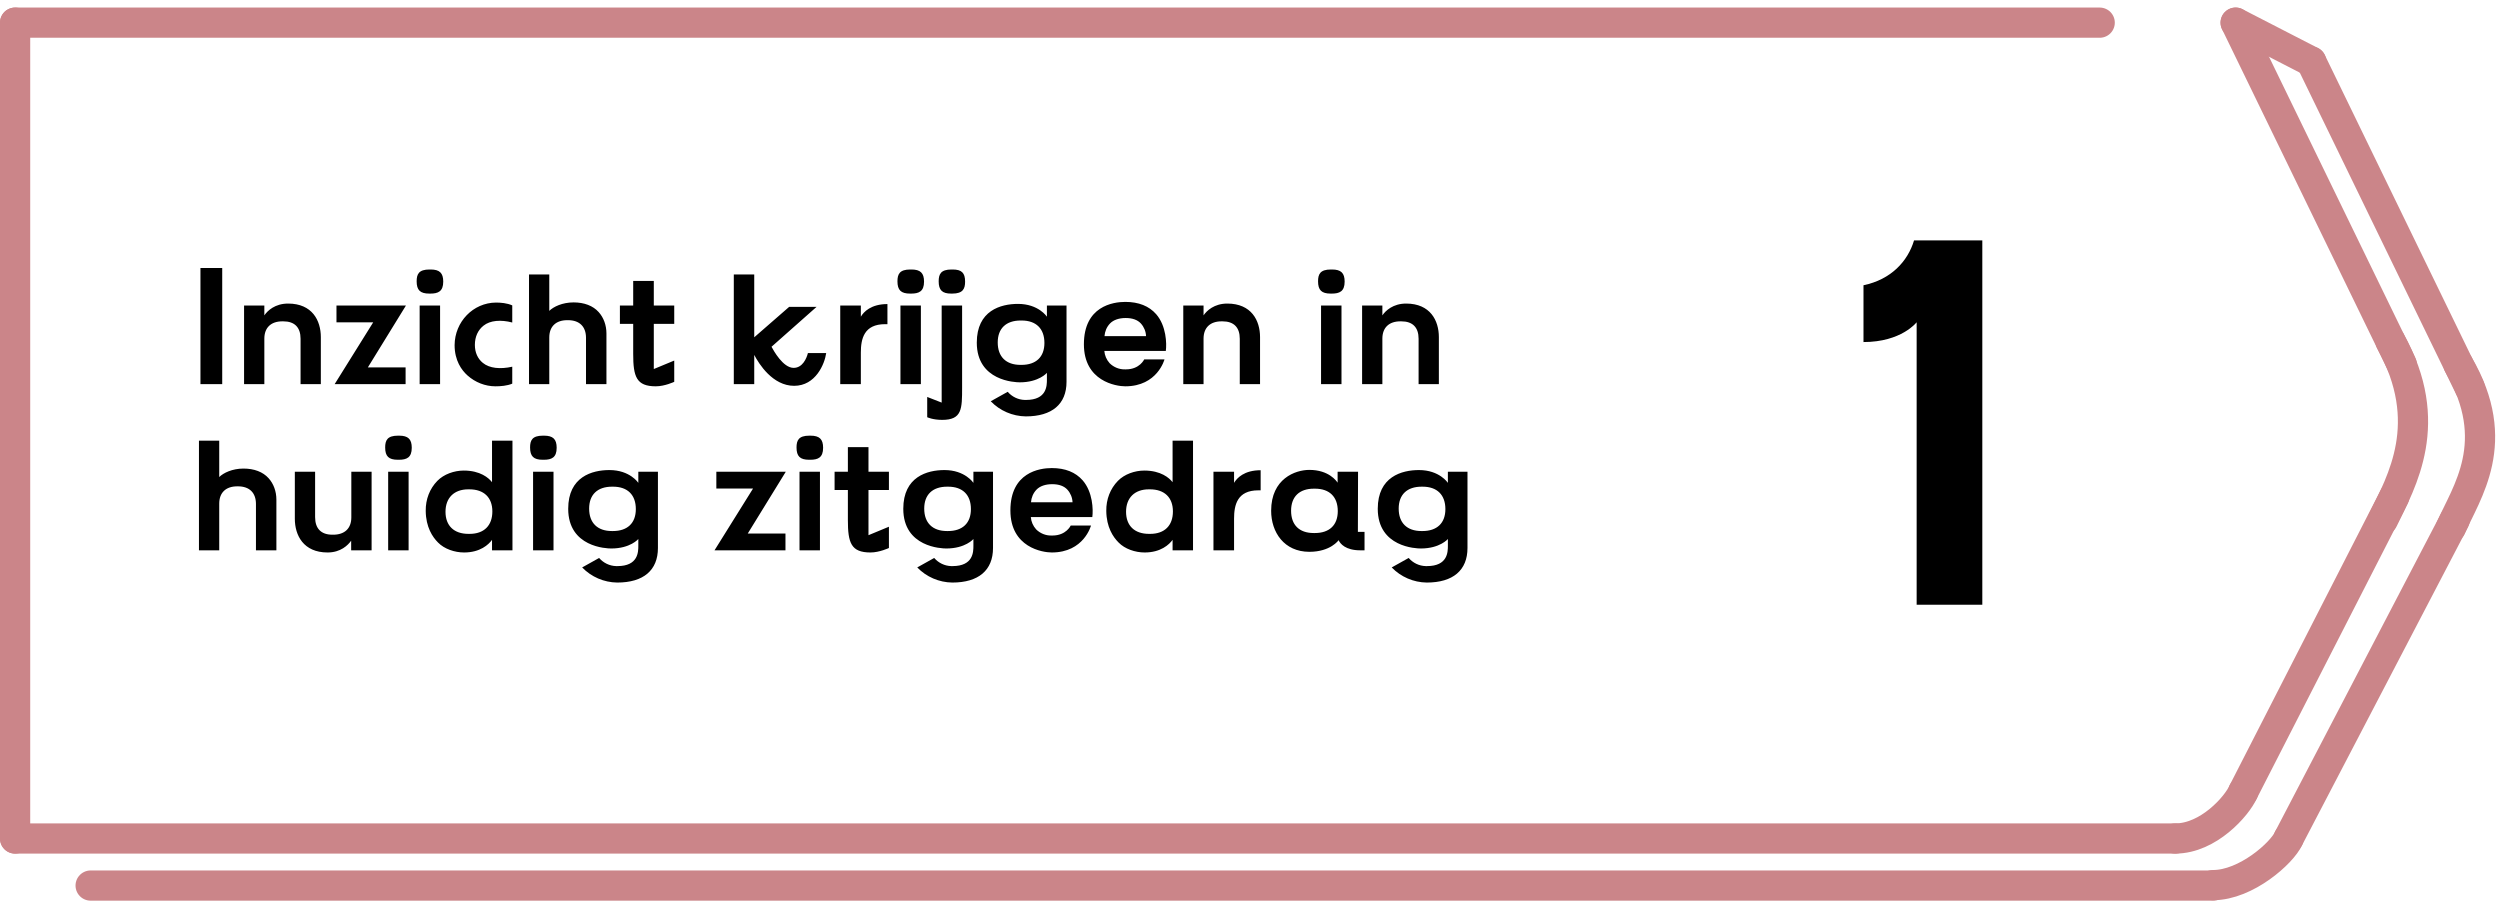
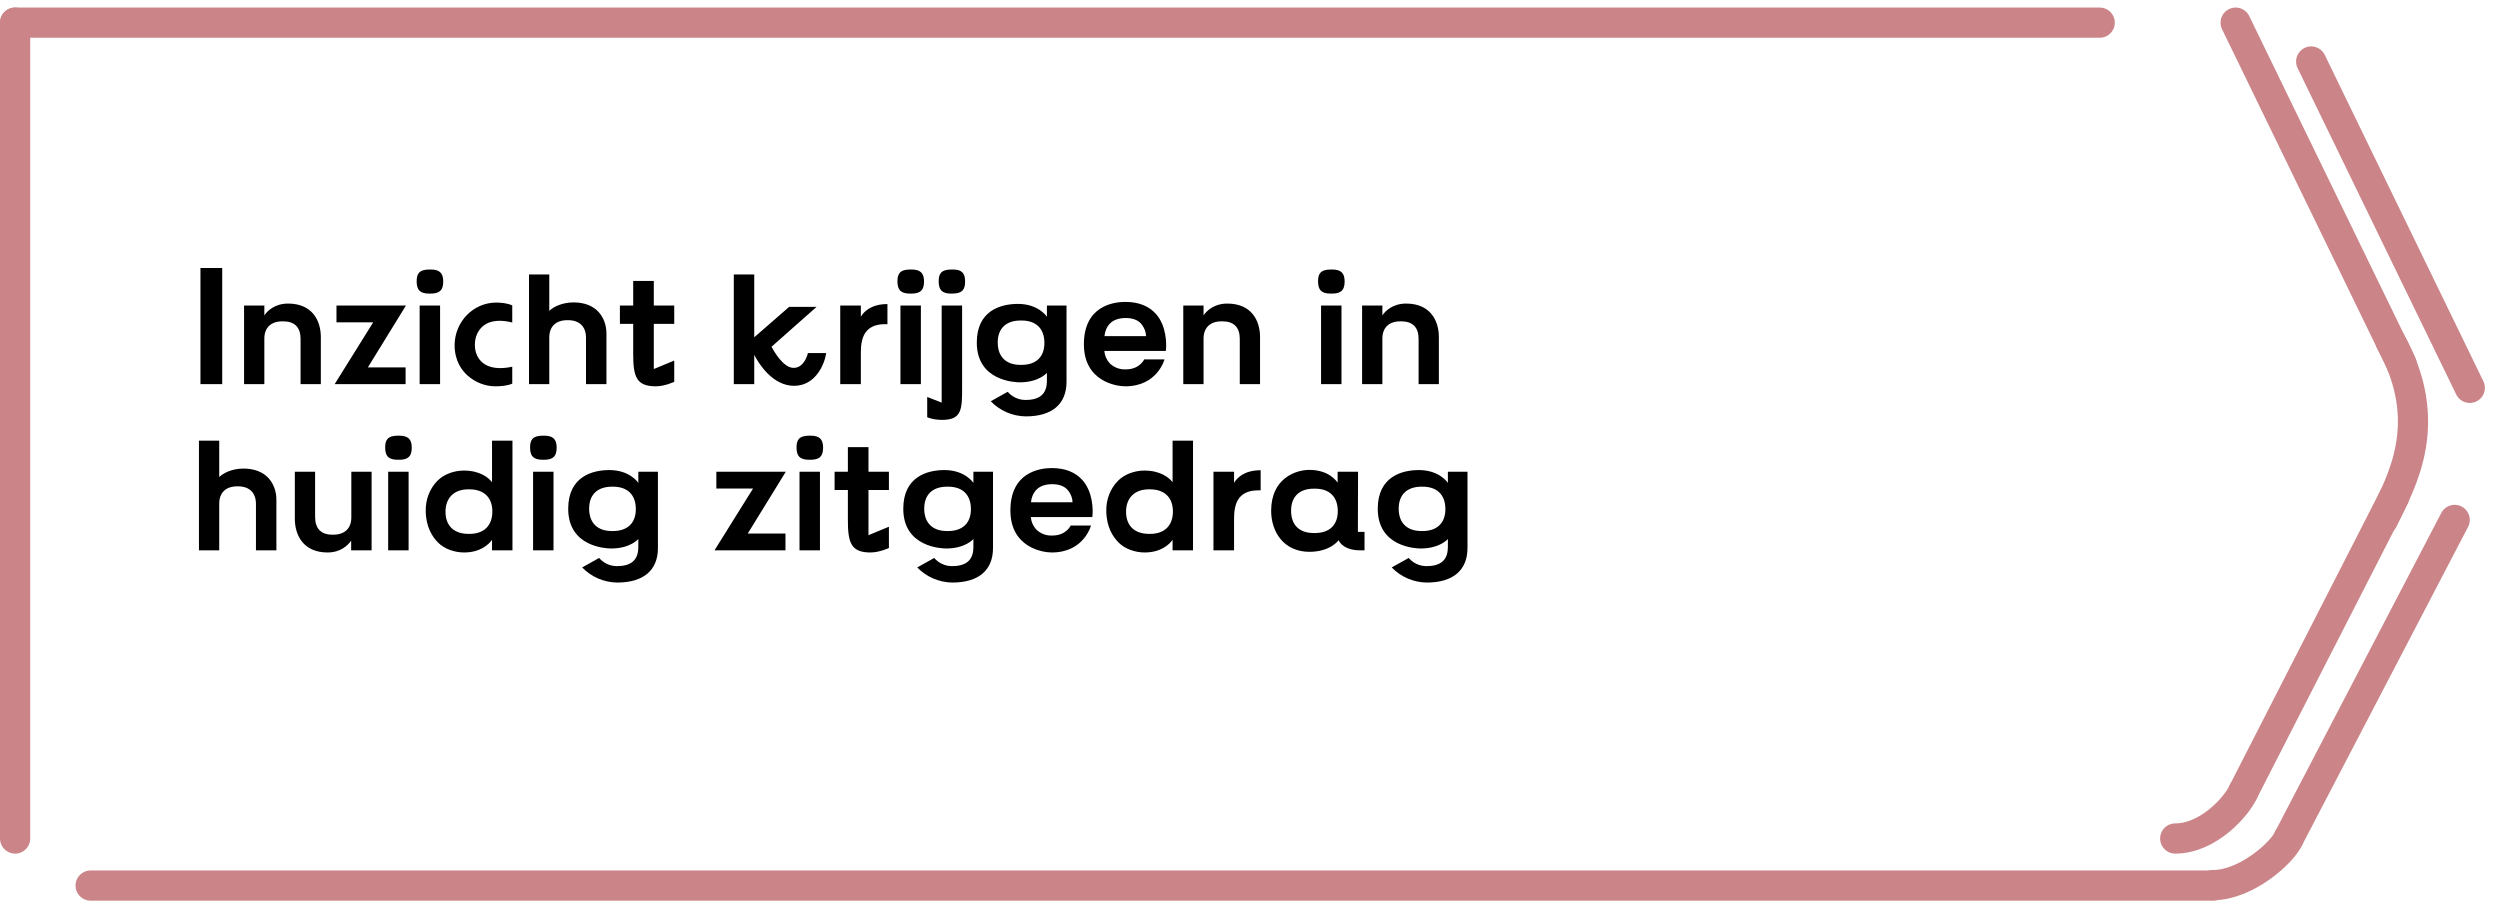
<svg xmlns="http://www.w3.org/2000/svg" width="331" height="120" viewBox="0 0 331 120" fill="none">
-   <path d="M2 111.018L288 111.018" stroke="#CB8589" stroke-width="4" stroke-linecap="round" />
  <path d="M2 3L278 3" stroke="#CB8589" stroke-width="4" stroke-linecap="round" />
  <path d="M2 3L2 111.018" stroke="#CB8589" stroke-width="4" stroke-linecap="round" />
  <path d="M296 3L318 48.264" stroke="#CB8589" stroke-width="4" stroke-linecap="round" />
  <path d="M306 8.144L327 51.351" stroke="#CB8589" stroke-width="4" stroke-linecap="round" />
  <path d="M317 65.753L297 104.845" stroke="#CB8589" stroke-width="4" stroke-linecap="round" />
  <path d="M325 68.839L303 111.018" stroke="#CB8589" stroke-width="4" stroke-linecap="round" />
  <path d="M288 111.018C292.4 111.018 296.167 106.731 297 104.845" stroke="#CB8589" stroke-width="4" stroke-linecap="round" />
  <path d="M293 117.19C297.4 117.19 302.167 112.904 303 111.018" stroke="#CB8589" stroke-width="4" stroke-linecap="round" />
  <line x1="12" y1="117.248" x2="293" y2="117.248" stroke="#CB8589" stroke-width="4" stroke-linecap="round" />
  <path d="M316.5 45.178C322.5 55.98 318 63.696 315.5 68.839" stroke="#CB8589" stroke-width="4" stroke-linecap="round" />
-   <path d="M325.5 48.265C331.5 58.552 326.5 65.239 324.5 69.868" stroke="#CB8589" stroke-width="4" stroke-linecap="round" />
-   <path d="M296 3L306 8.144" stroke="#CB8589" stroke-width="4" stroke-linecap="round" />
-   <path d="M253.764 42.666C253.764 42.666 251.763 45.288 246.726 45.288V37.767C250.383 37.008 252.591 34.593 253.419 31.832H262.458V80.064H253.764V42.666Z" fill="black" />
  <path d="M26.54 50.862V35.484H29.422V50.862H26.54ZM32.315 50.862V40.456H34.999V41.754C35.417 41.138 36.407 40.192 38.145 40.192C41.335 40.192 42.479 42.436 42.479 44.636V50.862H39.795V44.856C39.795 43.338 39.003 42.546 37.507 42.546H37.375C35.879 42.546 34.999 43.382 34.999 44.834V50.862H32.315ZM44.307 50.862L49.411 42.678H44.549V40.456H53.745L48.707 48.64H53.701V50.862H44.307ZM55.561 50.862V40.456H58.267V50.862H55.561ZM55.165 37.244C55.165 36.298 55.451 35.682 56.859 35.682H57.013C58.201 35.682 58.685 36.144 58.685 37.288C58.685 38.586 58.003 38.872 56.991 38.872H56.837C55.627 38.872 55.165 38.41 55.165 37.244ZM65.602 51.148C64.237 51.148 62.917 50.62 61.906 49.718C61.114 49.014 60.19 47.738 60.19 45.692C60.212 42.612 62.632 40.082 65.668 40.06C66.284 40.06 67.141 40.126 67.823 40.434V42.7C66.305 42.304 64.897 42.414 64.017 43.118C63.291 43.69 62.873 44.57 62.873 45.67C62.873 46.66 63.248 47.496 63.929 48.046C64.809 48.772 66.24 48.904 67.823 48.552V50.796C67.141 51.082 66.284 51.148 65.602 51.148ZM70.041 50.862V36.342H72.725V41.16C73.275 40.61 74.463 40.038 75.937 40.038C77.345 40.038 78.511 40.478 79.259 41.314C79.919 42.04 80.293 43.052 80.293 44.152V50.862H77.587V44.724C77.587 43.25 76.729 42.392 75.211 42.392H75.101C73.605 42.392 72.725 43.228 72.725 44.68V50.862H70.041ZM86.827 51.148C84.253 51.148 83.835 49.872 83.835 46.858V42.876H82.075V40.456H83.835V37.2H86.563V40.456H89.269V42.876H86.563V48.86L89.269 47.738V50.554C89.269 50.554 88.015 51.148 86.827 51.148ZM105.141 51.082C102.303 51.082 100.477 48.178 99.861 46.99V50.862H97.155V36.342H99.861V44.658L104.481 40.632H108.111L102.149 45.912C102.413 46.396 103.667 48.706 105.075 48.706C106.263 48.706 106.791 47.452 106.967 46.748H109.387C109.189 48.178 108.001 51.082 105.141 51.082ZM111.248 50.862V40.456H113.976V41.93C114.35 41.292 115.318 40.258 117.496 40.258V42.92H117.188C114.394 42.92 113.976 44.856 113.976 46.682V50.862H111.248ZM119.219 50.862V40.456H121.925V50.862H119.219ZM118.823 37.244C118.823 36.298 119.109 35.682 120.517 35.682H120.671C121.859 35.682 122.343 36.144 122.343 37.288C122.343 38.586 121.661 38.872 120.649 38.872H120.495C119.285 38.872 118.823 38.41 118.823 37.244ZM124.743 55.592C123.489 55.592 122.762 55.24 122.762 55.24V52.556L124.677 53.304V40.456H127.383V51.28C127.383 54.14 127.383 55.592 124.743 55.592ZM124.281 37.244C124.281 36.298 124.567 35.682 125.975 35.682H126.129C127.317 35.682 127.779 36.122 127.779 37.288C127.779 38.234 127.493 38.872 126.085 38.872H125.931C124.743 38.872 124.281 38.41 124.281 37.244ZM135.817 55.13C134.057 55.108 132.385 54.382 131.175 53.128L133.419 51.874C133.991 52.534 134.805 52.93 135.685 52.952H135.839C138.611 52.952 138.611 51.06 138.611 50.246V49.366C138.611 49.366 137.555 50.62 135.025 50.62C134.431 50.62 129.327 50.466 129.327 45.362C129.327 41.116 132.495 40.236 134.783 40.236C137.511 40.236 138.611 41.93 138.611 41.93V40.456H141.207V50.554C141.207 53.502 139.293 55.13 135.817 55.13ZM132.099 45.34C132.099 47.232 133.199 48.31 135.113 48.31H135.245C137.181 48.31 138.281 47.254 138.281 45.406C138.281 43.514 137.181 42.436 135.267 42.436H135.135C133.199 42.436 132.099 43.492 132.099 45.34ZM148.986 51.148C147.776 51.148 143.508 50.488 143.508 45.582C143.508 40.544 147.358 39.972 148.986 39.972C150.768 39.972 152.132 40.522 153.078 41.6C154.42 43.14 154.486 45.494 154.354 46.462H146.214C146.258 47.056 146.5 47.628 146.918 48.09C147.446 48.618 148.194 48.926 148.942 48.904H149.074C150.9 48.904 151.494 47.584 151.494 47.584H154.178C154.178 47.584 153.254 51.148 148.986 51.148ZM146.236 44.504H151.736C151.714 43.888 151.472 43.294 151.054 42.832C150.614 42.348 149.932 42.106 149.052 42.106H149.03C148.172 42.106 147.424 42.348 146.962 42.832C146.522 43.294 146.28 43.888 146.236 44.504ZM156.666 50.862V40.456H159.35V41.754C159.768 41.138 160.758 40.192 162.496 40.192C165.686 40.192 166.83 42.436 166.83 44.636V50.862H164.146V44.856C164.146 43.338 163.354 42.546 161.858 42.546H161.726C160.23 42.546 159.35 43.382 159.35 44.834V50.862H156.666ZM174.907 50.862V40.456H177.613V50.862H174.907ZM174.511 37.244C174.511 36.298 174.797 35.682 176.205 35.682H176.359C177.547 35.682 178.031 36.144 178.031 37.288C178.031 38.586 177.349 38.872 176.337 38.872H176.183C174.973 38.872 174.511 38.41 174.511 37.244ZM180.342 50.862V40.456H183.026V41.754C183.444 41.138 184.434 40.192 186.172 40.192C189.362 40.192 190.506 42.436 190.506 44.636V50.862H187.822V44.856C187.822 43.338 187.03 42.546 185.534 42.546H185.402C183.906 42.546 183.026 43.382 183.026 44.834V50.862H180.342ZM26.342 72.862V58.342H29.026V63.16C29.576 62.61 30.764 62.038 32.238 62.038C33.646 62.038 34.812 62.478 35.56 63.314C36.22 64.04 36.594 65.052 36.594 66.152V72.862H33.888V66.724C33.888 65.25 33.03 64.392 31.512 64.392H31.402C29.906 64.392 29.026 65.228 29.026 66.68V72.862H26.342ZM43.37 73.148C40.18 73.148 39.036 70.882 39.036 68.682V62.456H41.72V68.462C41.72 69.98 42.512 70.794 44.008 70.794H44.118C45.636 70.794 46.516 69.958 46.516 68.506V62.456H49.2V72.862H46.494V71.586C46.076 72.18 45.108 73.148 43.37 73.148ZM51.393 72.862V62.456H54.099V72.862H51.393ZM50.997 59.244C50.997 58.298 51.283 57.682 52.691 57.682H52.845C54.033 57.682 54.517 58.144 54.517 59.288C54.517 60.586 53.835 60.872 52.823 60.872H52.669C51.459 60.872 50.997 60.41 50.997 59.244ZM61.448 73.148C60.194 73.148 58.83 72.686 57.994 71.828C57.268 71.102 56.388 69.804 56.366 67.648C56.344 66.108 56.894 64.7 57.906 63.666C58.764 62.786 60.128 62.302 61.404 62.302C63.582 62.302 64.704 63.27 65.144 63.842V58.342H67.85V72.862H65.144V71.476C64.704 72.092 63.582 73.148 61.448 73.148ZM58.984 67.758C58.984 69.606 60.106 70.684 62.02 70.684H62.174C64.088 70.684 65.188 69.584 65.188 67.714C65.188 65.866 64.066 64.788 62.152 64.788H61.998C60.128 64.788 58.984 65.91 58.984 67.758ZM70.579 72.862V62.456H73.285V72.862H70.579ZM70.183 59.244C70.183 58.298 70.469 57.682 71.877 57.682H72.031C73.219 57.682 73.703 58.144 73.703 59.288C73.703 60.586 73.021 60.872 72.009 60.872H71.855C70.645 60.872 70.183 60.41 70.183 59.244ZM81.72 77.13C79.96 77.108 78.288 76.382 77.078 75.128L79.322 73.874C79.894 74.534 80.708 74.93 81.588 74.952H81.742C84.514 74.952 84.514 73.06 84.514 72.246V71.366C84.514 71.366 83.458 72.62 80.928 72.62C80.334 72.62 75.23 72.466 75.23 67.362C75.23 63.116 78.398 62.236 80.686 62.236C83.414 62.236 84.514 63.93 84.514 63.93V62.456H87.11V72.554C87.11 75.502 85.196 77.13 81.72 77.13ZM78.002 67.34C78.002 69.232 79.102 70.31 81.016 70.31H81.148C83.084 70.31 84.184 69.254 84.184 67.406C84.184 65.514 83.084 64.436 81.17 64.436H81.038C79.102 64.436 78.002 65.492 78.002 67.34ZM94.602 72.862L99.706 64.678H94.844V62.456H104.04L99.002 70.64H103.996V72.862H94.602ZM105.856 72.862V62.456H108.562V72.862H105.856ZM105.46 59.244C105.46 58.298 105.746 57.682 107.154 57.682H107.308C108.496 57.682 108.98 58.144 108.98 59.288C108.98 60.586 108.298 60.872 107.286 60.872H107.132C105.922 60.872 105.46 60.41 105.46 59.244ZM115.251 73.148C112.677 73.148 112.259 71.872 112.259 68.858V64.876H110.499V62.456H112.259V59.2H114.987V62.456H117.693V64.876H114.987V70.86L117.693 69.738V72.554C117.693 72.554 116.439 73.148 115.251 73.148ZM126.085 77.13C124.325 77.108 122.653 76.382 121.443 75.128L123.687 73.874C124.259 74.534 125.073 74.93 125.953 74.952H126.107C128.879 74.952 128.879 73.06 128.879 72.246V71.366C128.879 71.366 127.823 72.62 125.293 72.62C124.699 72.62 119.595 72.466 119.595 67.362C119.595 63.116 122.763 62.236 125.051 62.236C127.779 62.236 128.879 63.93 128.879 63.93V62.456H131.475V72.554C131.475 75.502 129.561 77.13 126.085 77.13ZM122.367 67.34C122.367 69.232 123.467 70.31 125.381 70.31H125.513C127.449 70.31 128.549 69.254 128.549 67.406C128.549 65.514 127.449 64.436 125.535 64.436H125.403C123.467 64.436 122.367 65.492 122.367 67.34ZM139.254 73.148C138.044 73.148 133.776 72.488 133.776 67.582C133.776 62.544 137.626 61.972 139.254 61.972C141.036 61.972 142.4 62.522 143.346 63.6C144.688 65.14 144.754 67.494 144.622 68.462H136.482C136.526 69.056 136.768 69.628 137.186 70.09C137.714 70.618 138.462 70.926 139.21 70.904H139.342C141.168 70.904 141.762 69.584 141.762 69.584H144.446C144.446 69.584 143.522 73.148 139.254 73.148ZM136.504 66.504H142.004C141.982 65.888 141.74 65.294 141.322 64.832C140.882 64.348 140.2 64.106 139.32 64.106H139.298C138.44 64.106 137.692 64.348 137.23 64.832C136.79 65.294 136.548 65.888 136.504 66.504ZM151.554 73.148C150.3 73.148 148.936 72.686 148.1 71.828C147.374 71.102 146.494 69.804 146.472 67.648C146.45 66.108 147 64.7 148.012 63.666C148.87 62.786 150.234 62.302 151.51 62.302C153.688 62.302 154.81 63.27 155.25 63.842V58.342H157.956V72.862H155.25V71.476C154.81 72.092 153.688 73.148 151.554 73.148ZM149.09 67.758C149.09 69.606 150.212 70.684 152.126 70.684H152.28C154.194 70.684 155.294 69.584 155.294 67.714C155.294 65.866 154.172 64.788 152.258 64.788H152.104C150.234 64.788 149.09 65.91 149.09 67.758ZM160.662 72.862V62.456H163.39V63.93C163.764 63.292 164.732 62.258 166.91 62.258V64.92H166.602C163.808 64.92 163.39 66.856 163.39 68.682V72.862H160.662ZM173.36 73.06C170.016 73.06 168.3 70.464 168.3 67.626C168.3 63.38 171.49 62.214 173.36 62.214C175.956 62.214 176.968 63.71 177.1 63.908V62.456H179.806L179.784 70.42H180.664V72.862H180.092C178.156 72.862 177.452 72.004 177.232 71.52C177.232 71.52 176.176 73.06 173.36 73.06ZM170.94 67.626C170.94 69.496 172.018 70.574 173.932 70.574H174.086C176.022 70.574 177.122 69.518 177.122 67.67C177.122 65.778 176.022 64.7 174.108 64.7H173.954C172.04 64.7 170.94 65.756 170.94 67.626ZM188.905 77.13C187.145 77.108 185.473 76.382 184.263 75.128L186.507 73.874C187.079 74.534 187.893 74.93 188.773 74.952H188.927C191.699 74.952 191.699 73.06 191.699 72.246V71.366C191.699 71.366 190.643 72.62 188.113 72.62C187.519 72.62 182.415 72.466 182.415 67.362C182.415 63.116 185.583 62.236 187.871 62.236C190.599 62.236 191.699 63.93 191.699 63.93V62.456H194.295V72.554C194.295 75.502 192.381 77.13 188.905 77.13ZM185.187 67.34C185.187 69.232 186.287 70.31 188.201 70.31H188.333C190.269 70.31 191.369 69.254 191.369 67.406C191.369 65.514 190.269 64.436 188.355 64.436H188.223C186.287 64.436 185.187 65.492 185.187 67.34Z" fill="black" />
</svg>